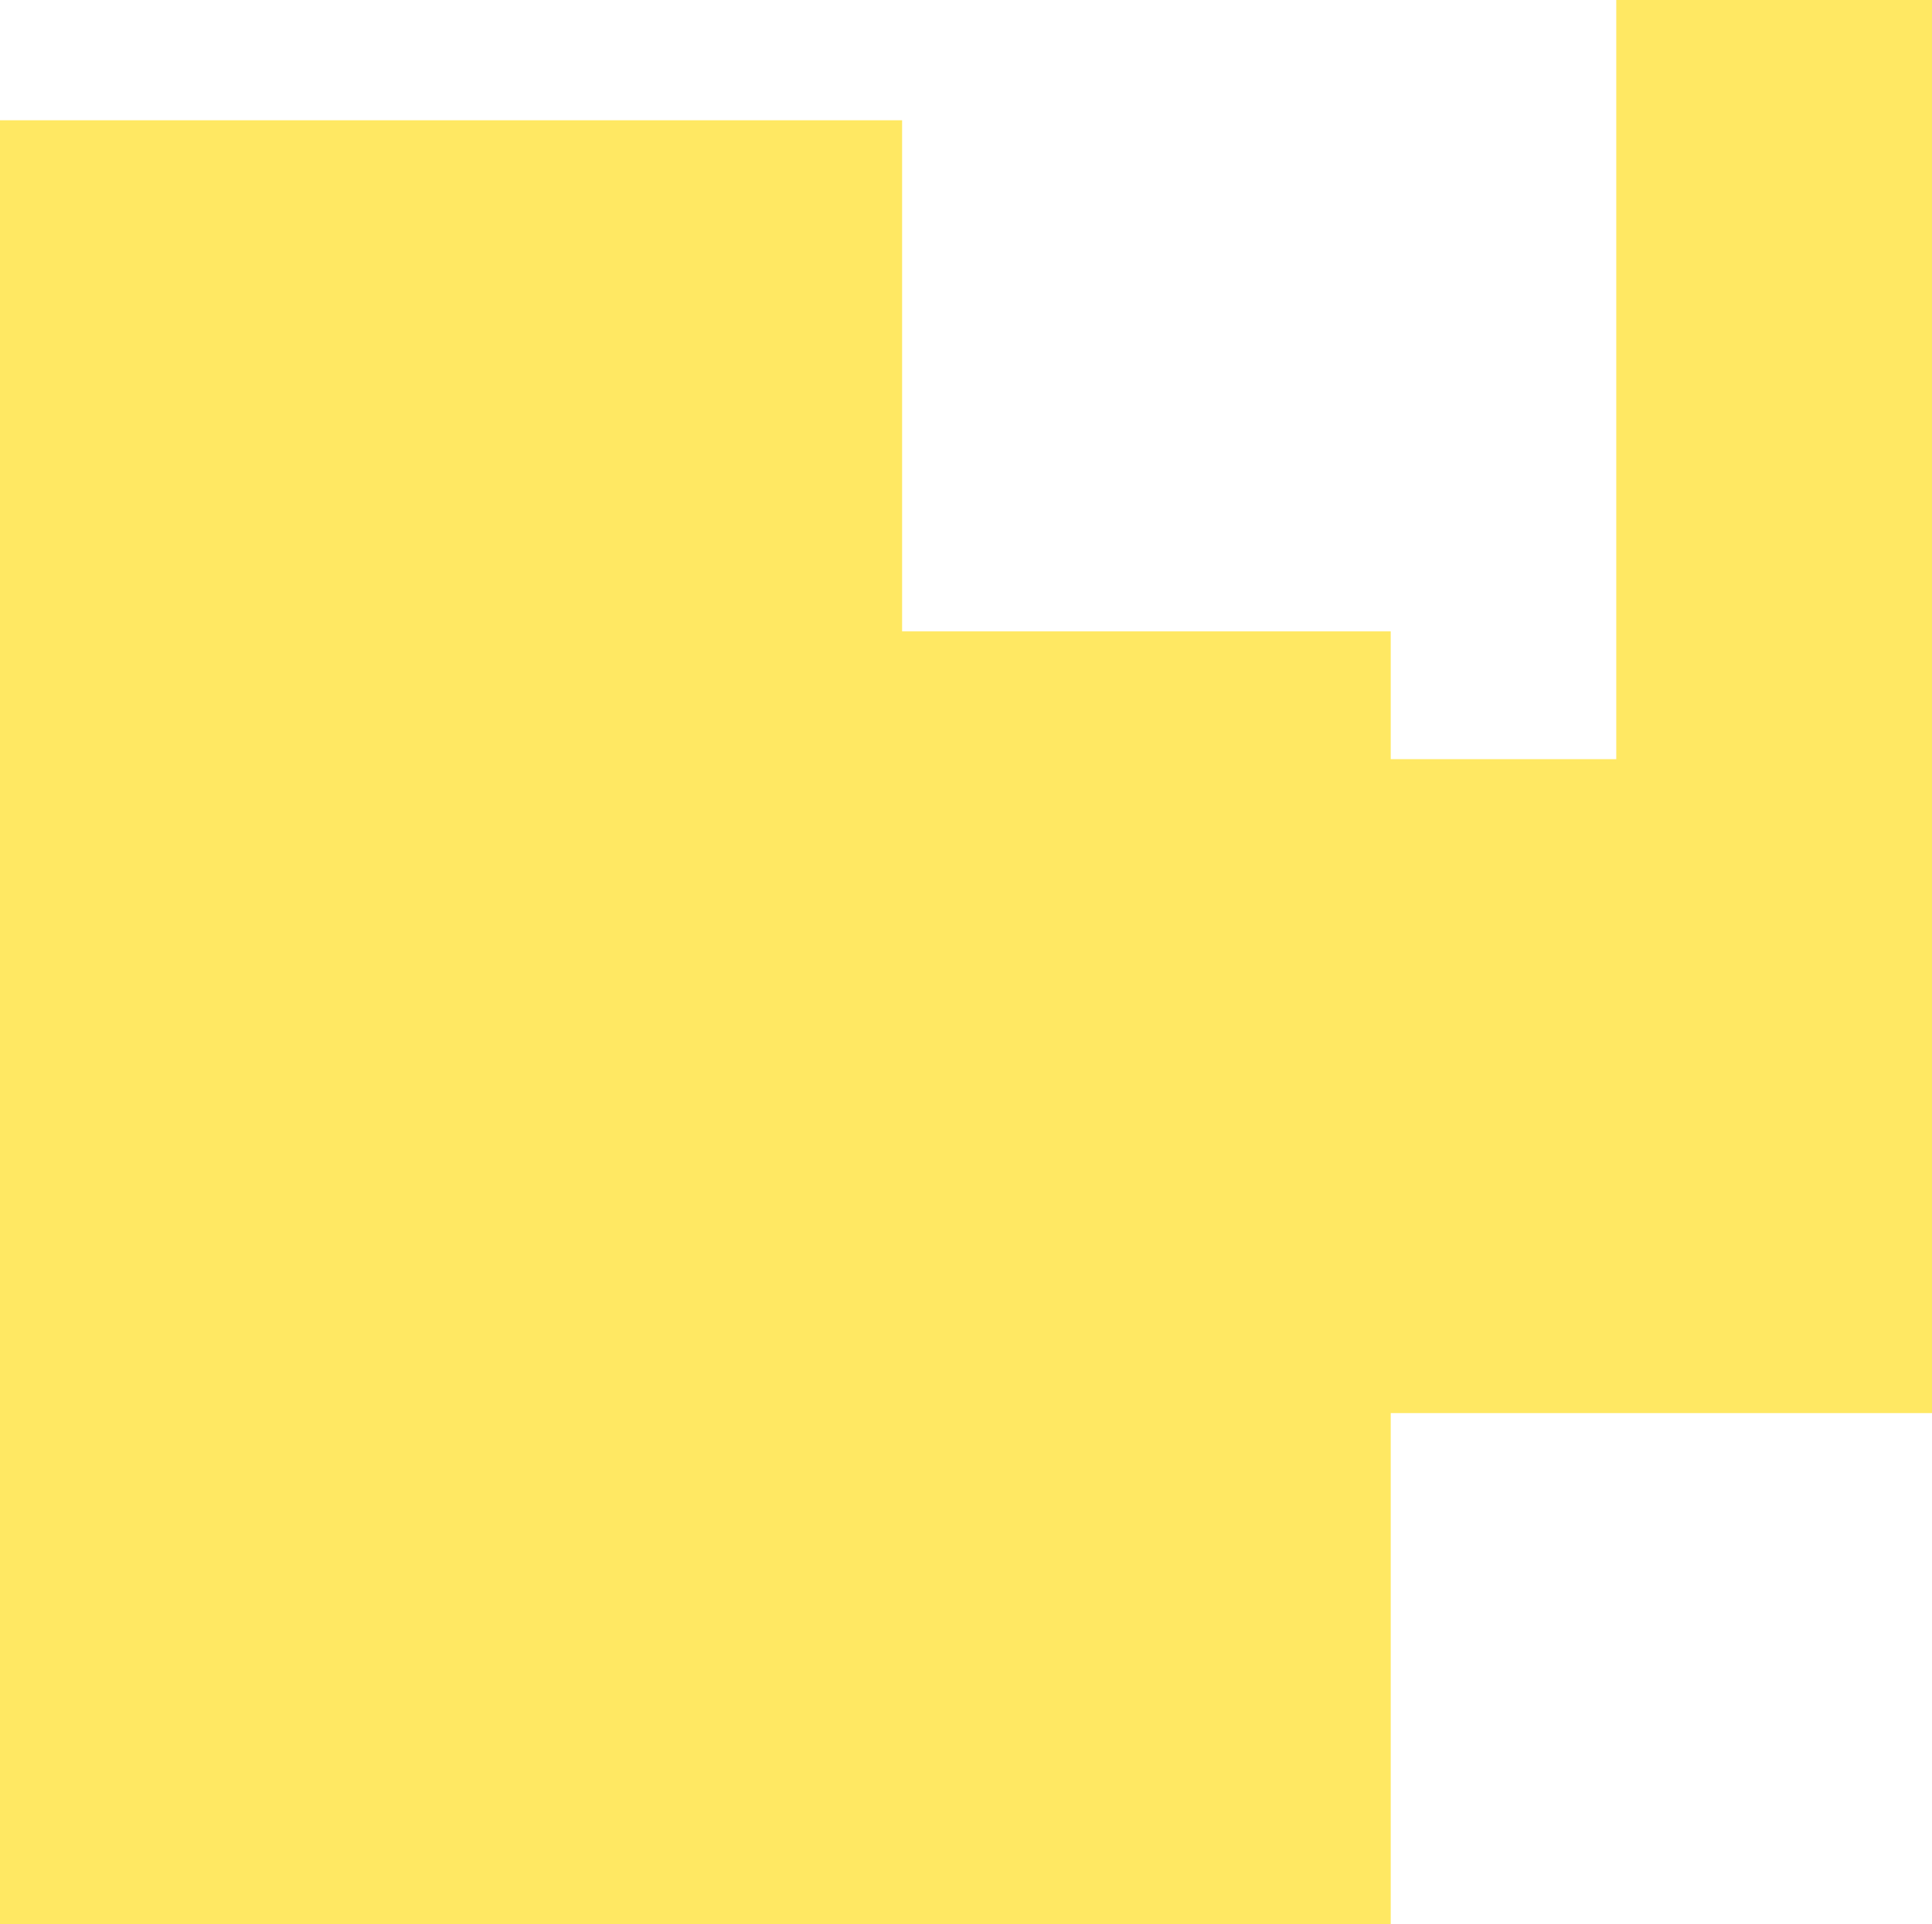
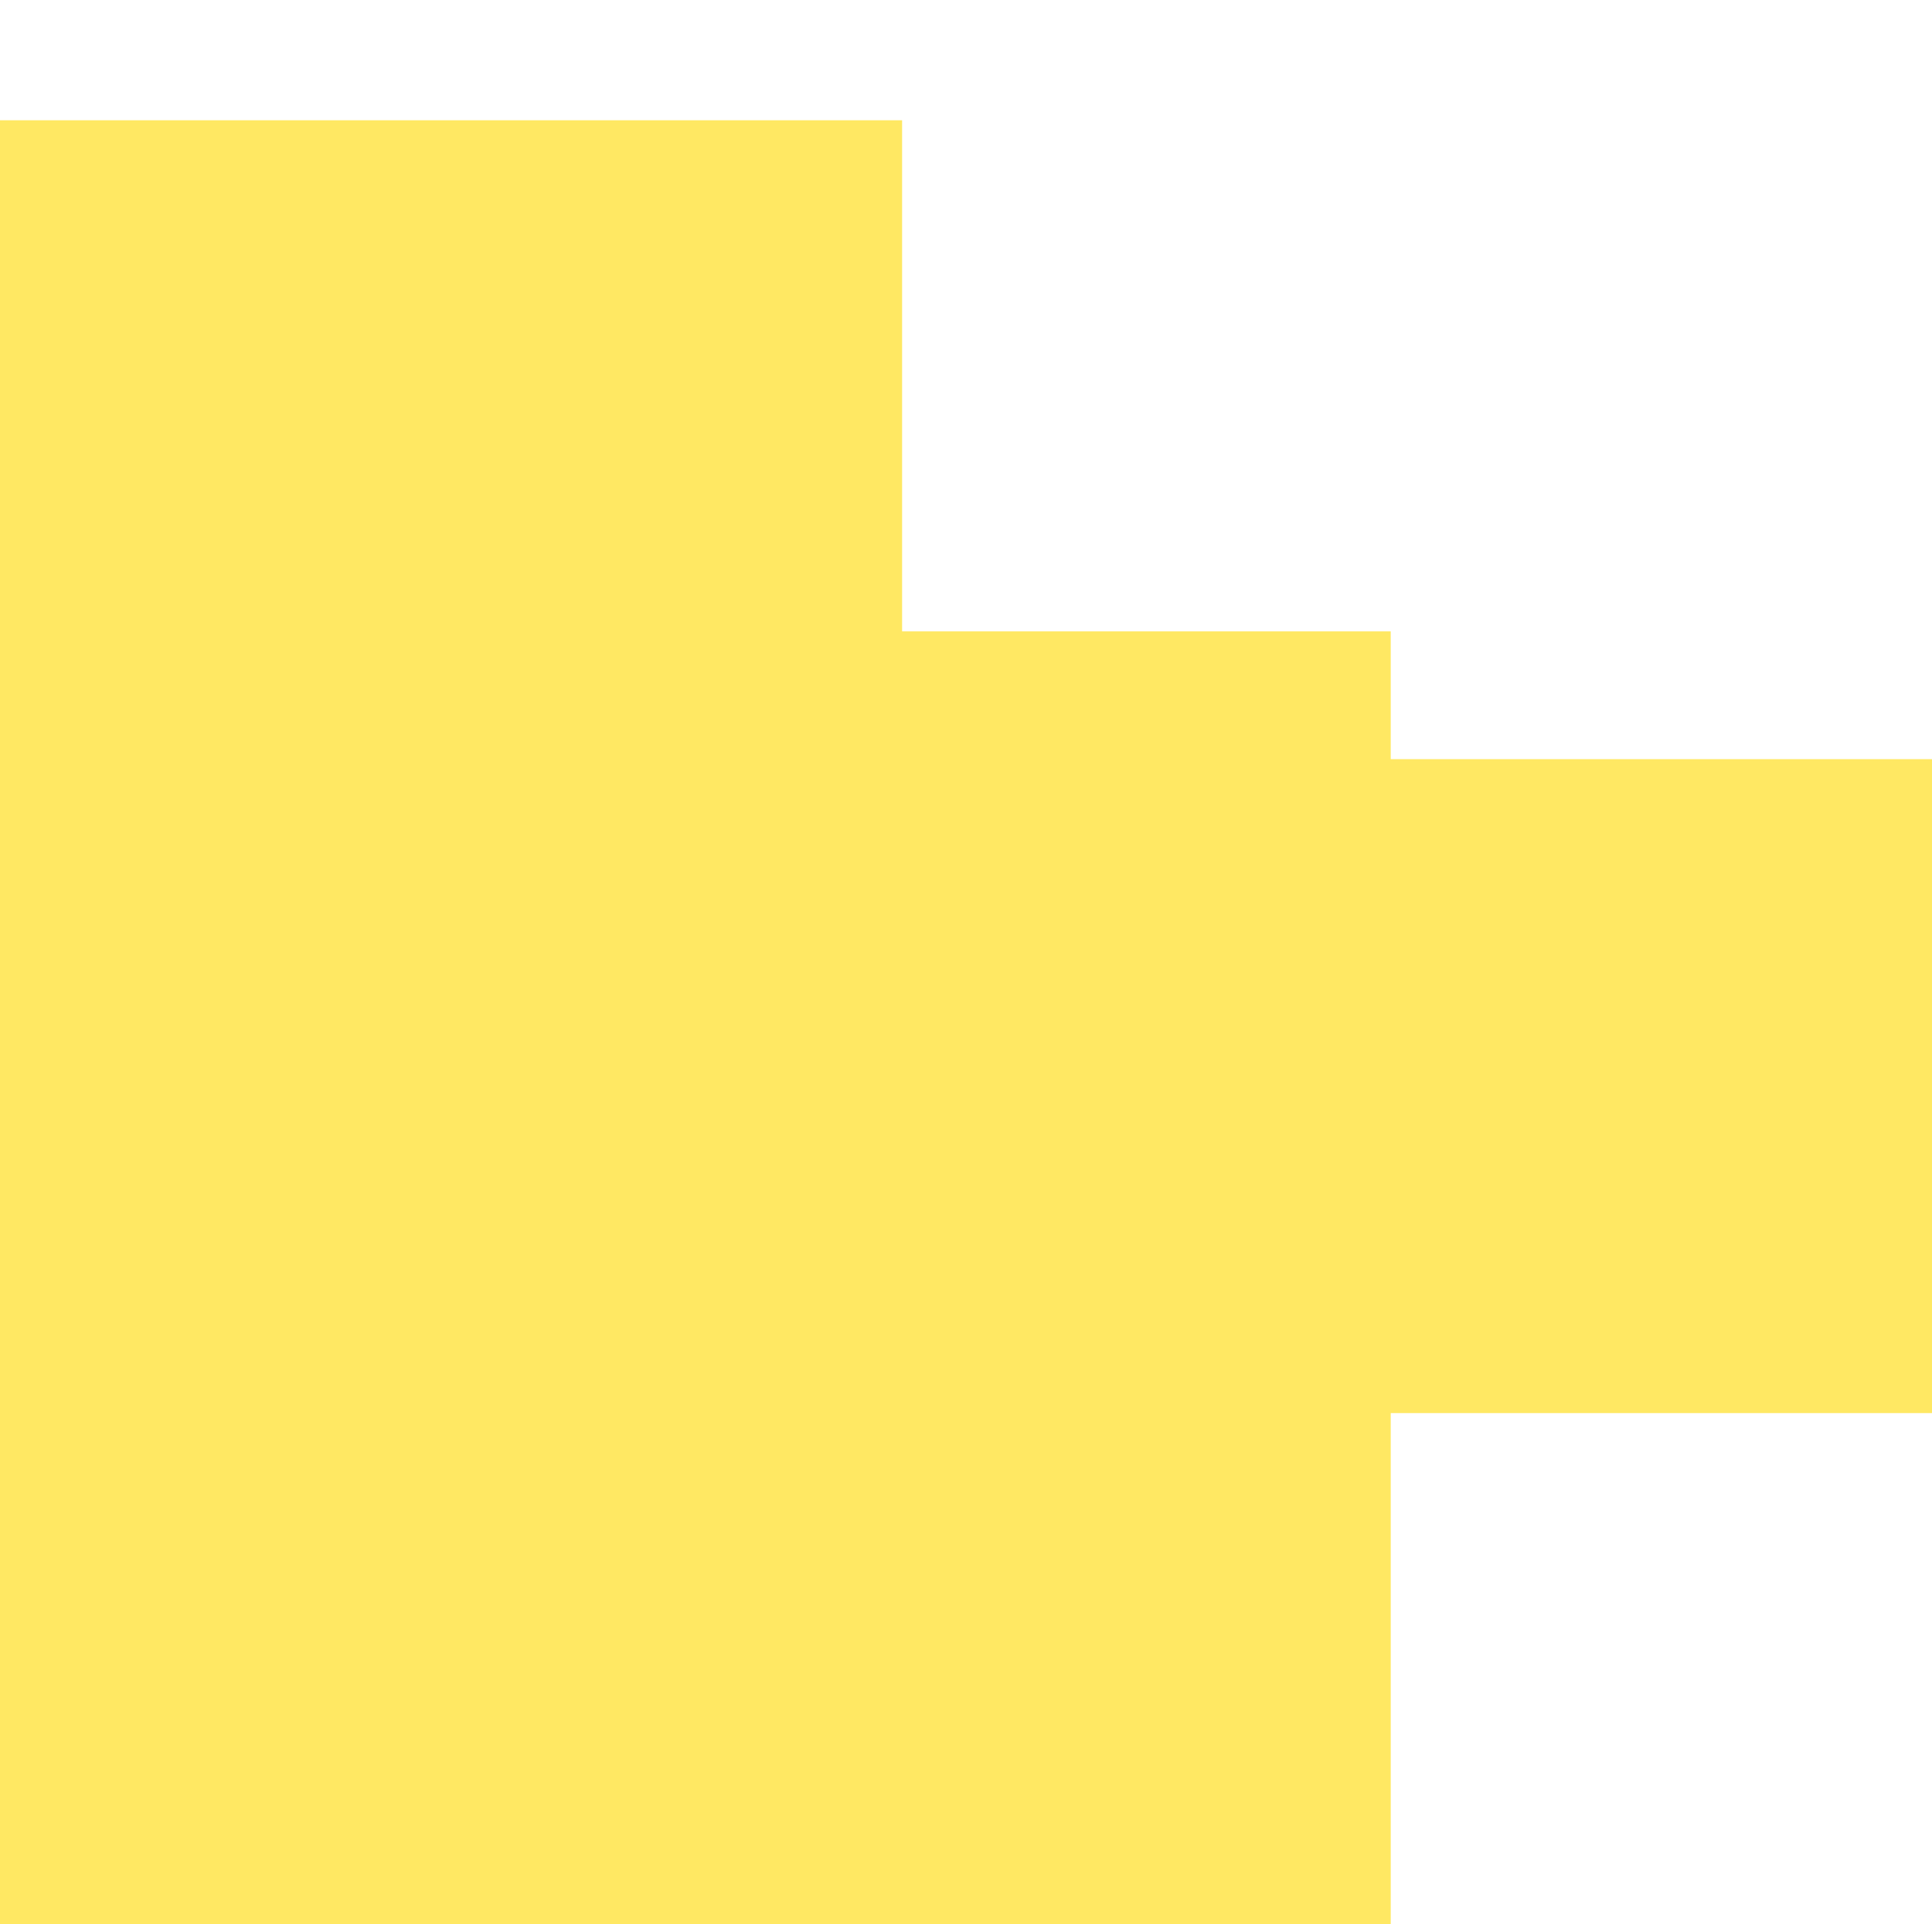
<svg xmlns="http://www.w3.org/2000/svg" width="257" height="256" viewBox="0 0 257 256" fill="none">
-   <path fill-rule="evenodd" clip-rule="evenodd" d="M257 0H215V101H185V84H120V16H0V256H120H185V188H215H257V101V0Z" fill="#FFE863" />
+   <path fill-rule="evenodd" clip-rule="evenodd" d="M257 0V101H185V84H120V16H0V256H120H185V188H215H257V101V0Z" fill="#FFE863" />
</svg>